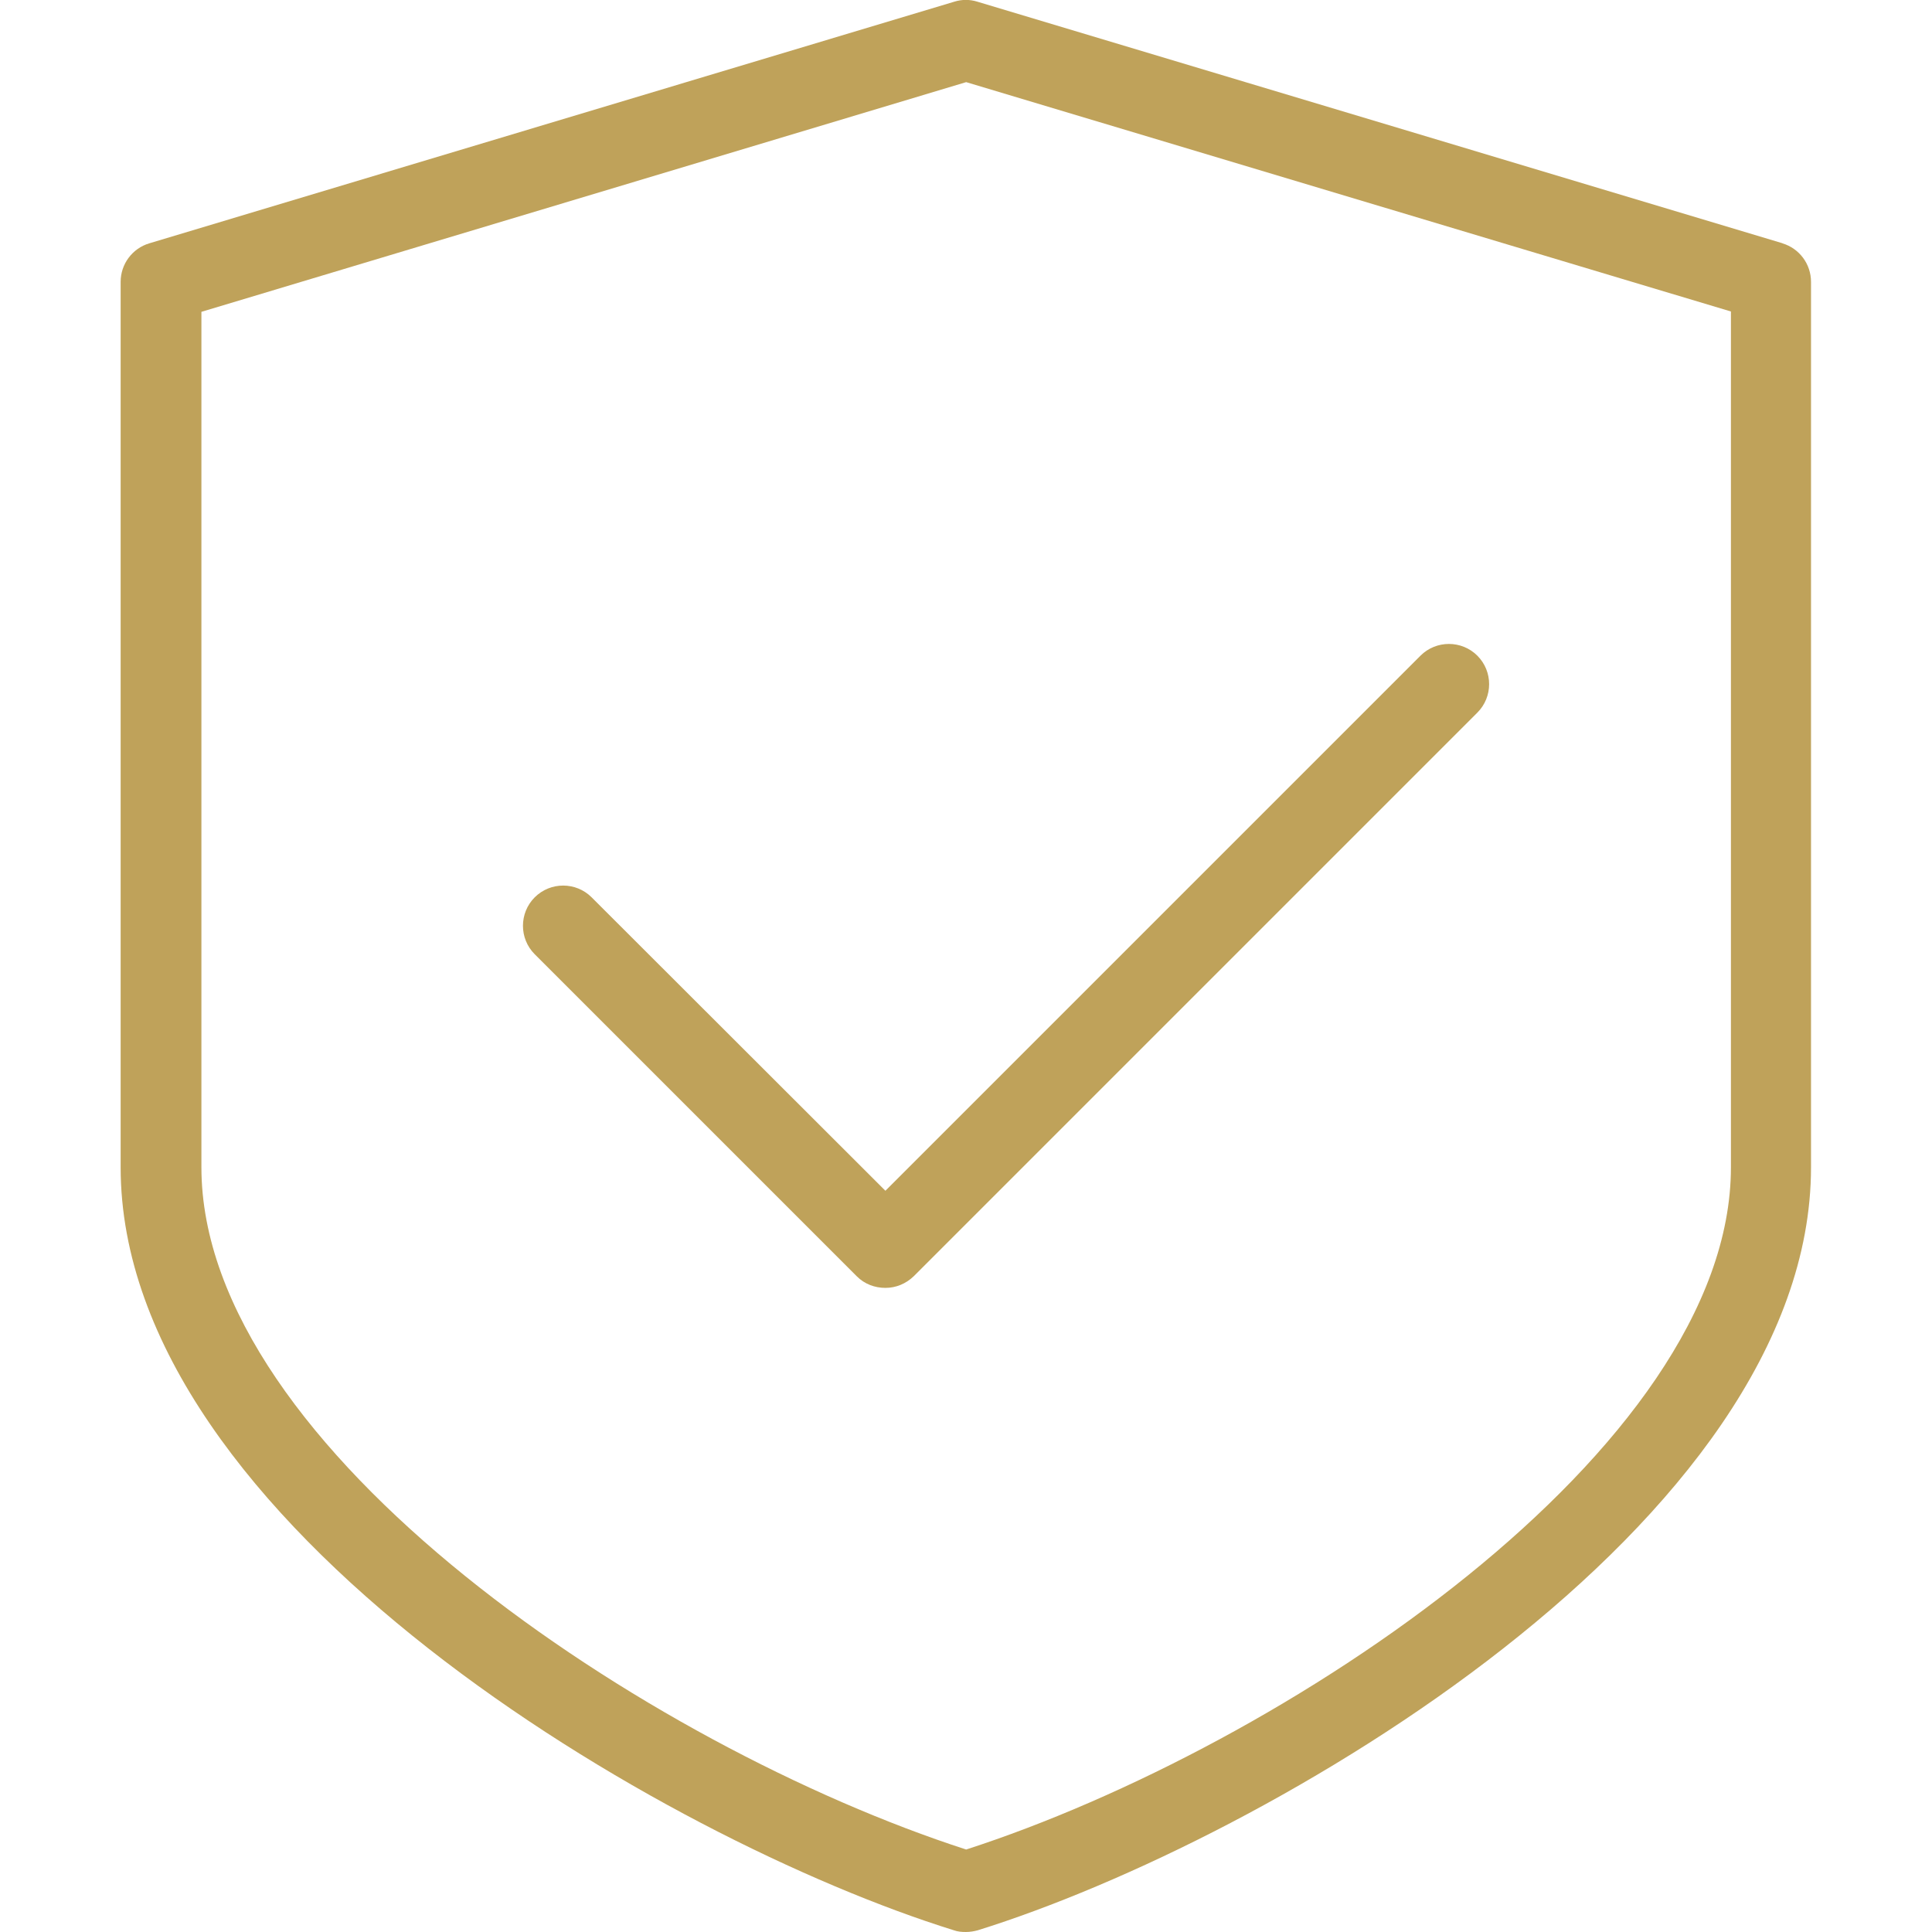
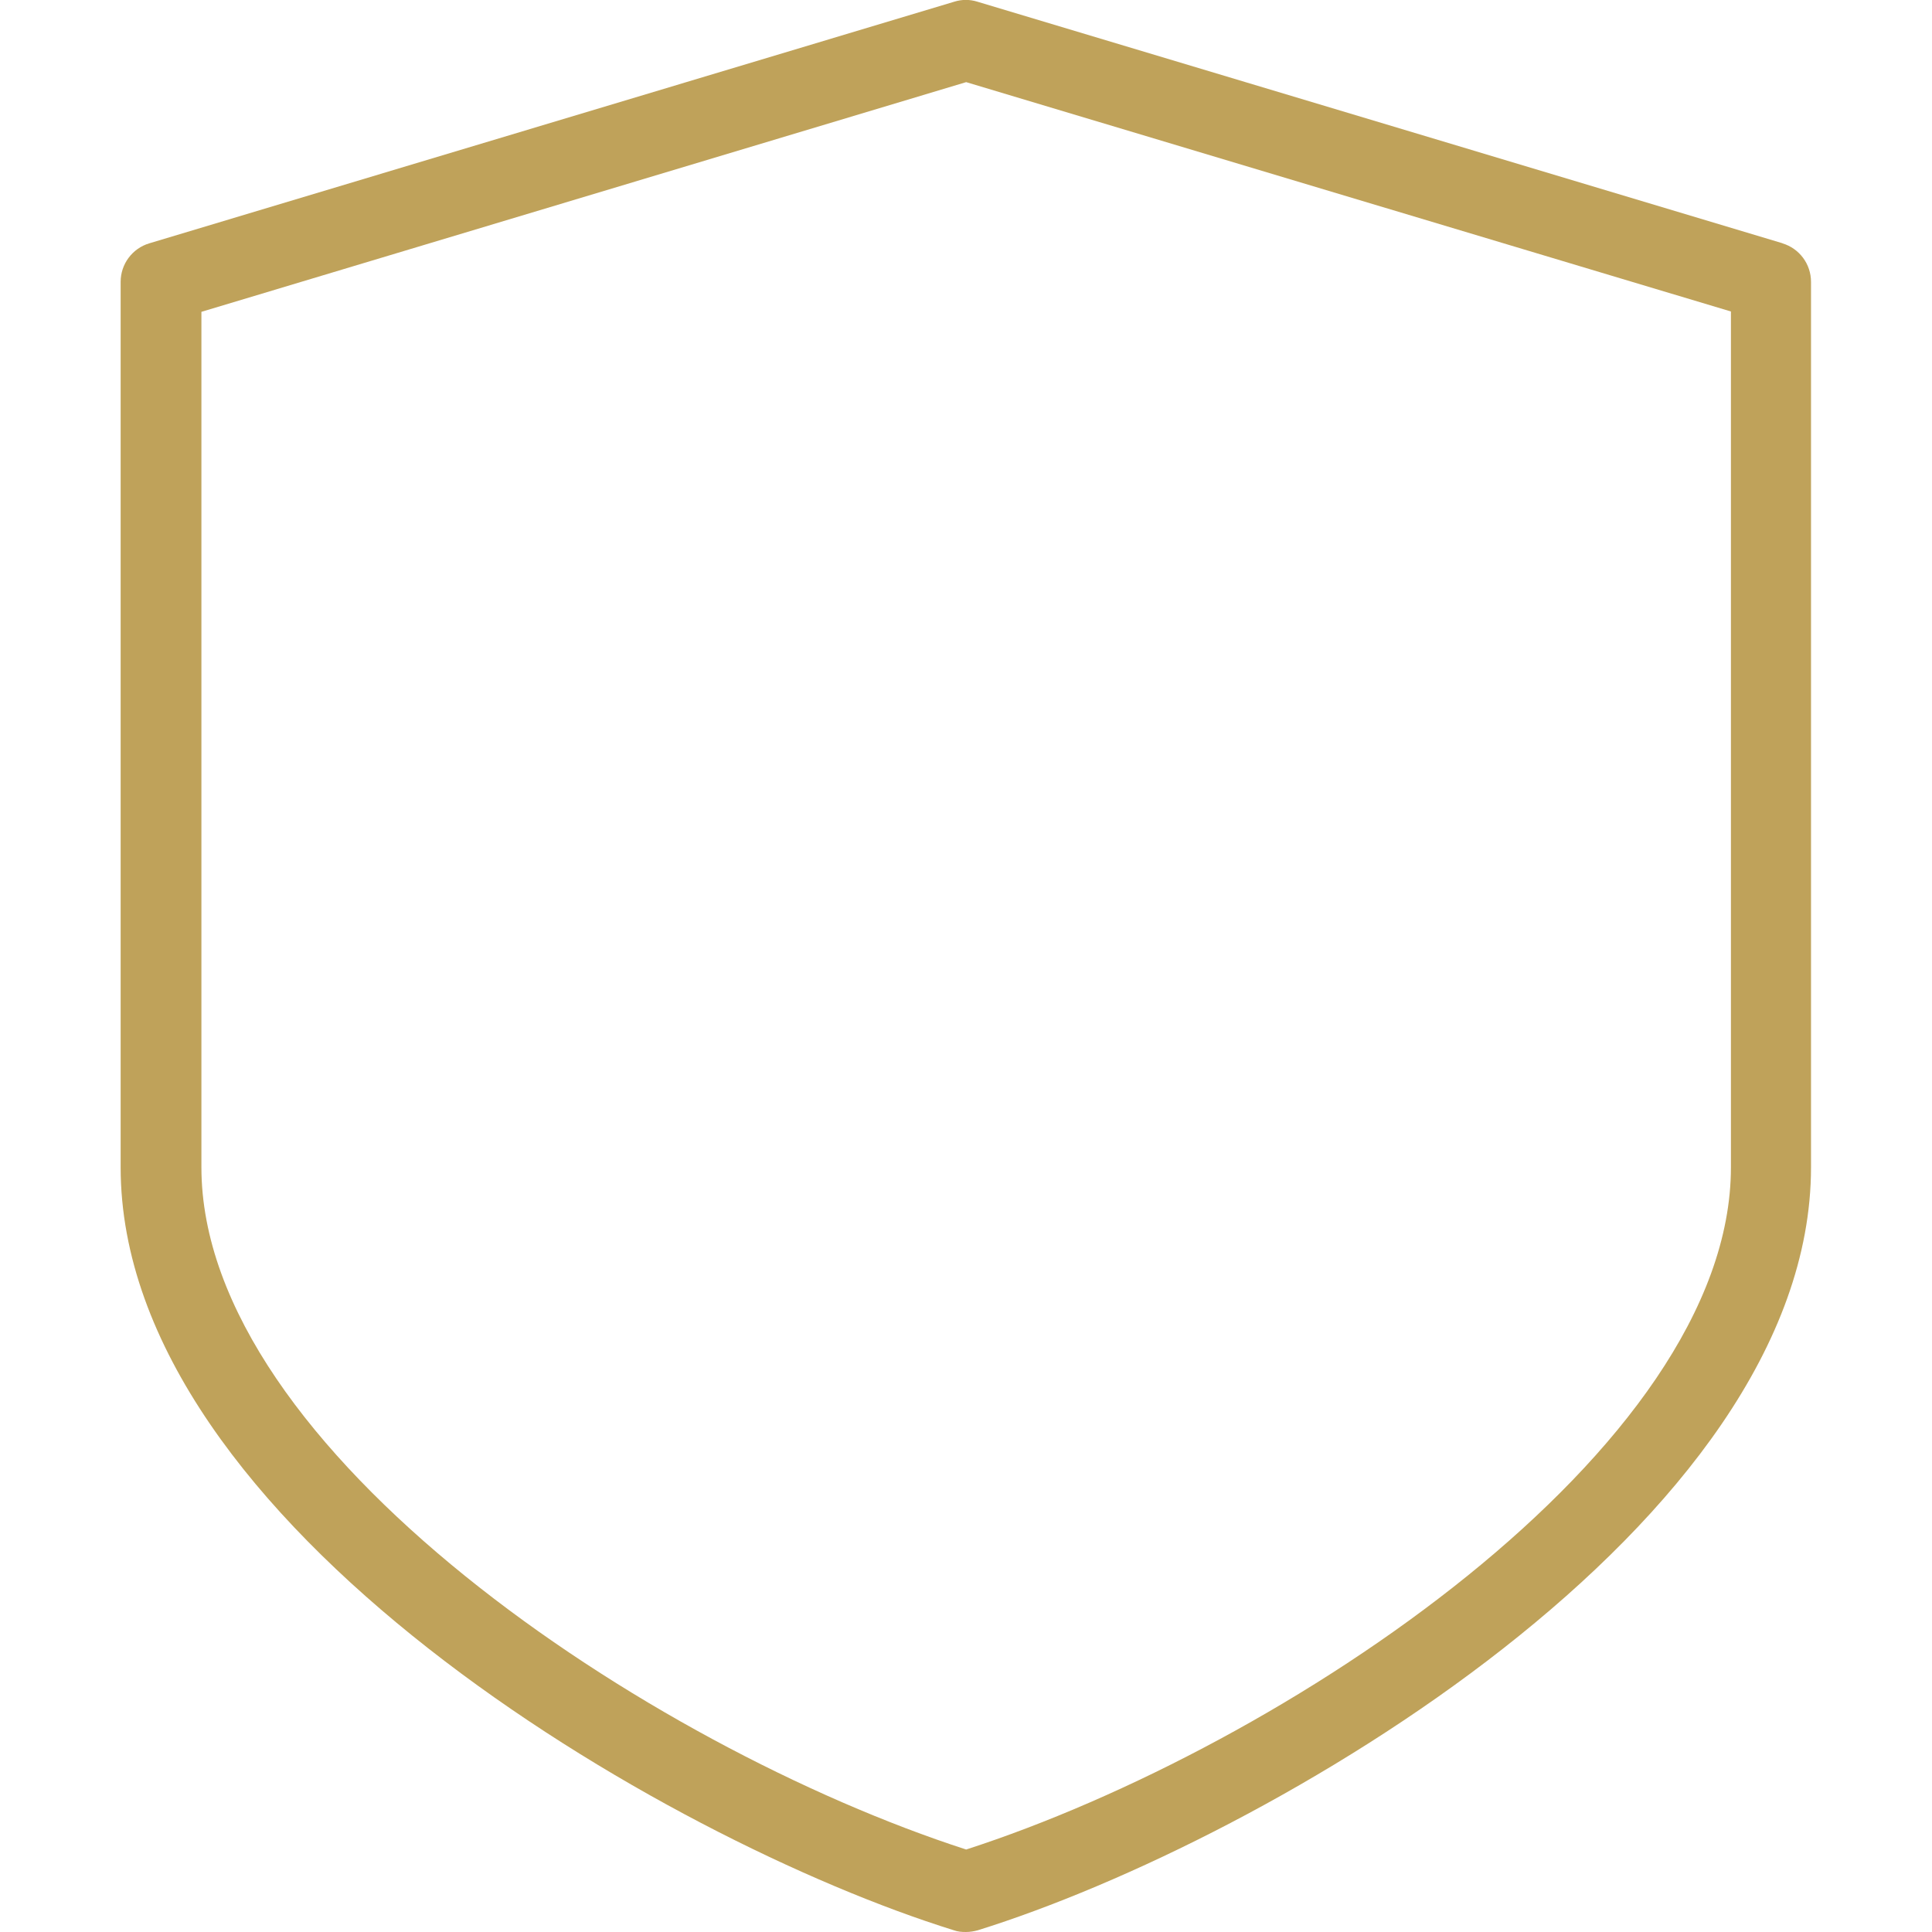
<svg xmlns="http://www.w3.org/2000/svg" id="Capa_1" data-name="Capa 1" version="1.1" viewBox="0 0 566.9 566.9">
  <defs>
    <style>
      .cls-1 {
        fill: #bfa25a;
        stroke-width: 0px;
      }
    </style>
  </defs>
-   <path class="cls-1" d="M433.5,192.4c-4.6-4.6-12.1-4.6-16.7,0l-157,157-86.2-86.1c-4.6-4.6-12.1-4.6-16.7,0s-4.6,12.1,0,16.7l94.5,94.5c2.3,2.3,5.3,3.4,8.4,3.4s6-1.2,8.3-3.4l165.4-165.4c4.6-4.6,4.6-12.1,0-16.7Z" />
  <path class="cls-1" d="M523.1,71.4L286.8.5c-2.2-.7-4.6-.7-6.8,0L43.8,71.4c-5,1.5-8.4,6.1-8.4,11.3v259.8c0,104.5,159.3,197.4,244.5,223.9,1.1.4,2.3.5,3.5.5s2.4-.2,3.5-.5c85.3-26.6,244.5-119.4,244.5-223.9V82.7c0-5.2-3.4-9.8-8.4-11.3ZM507.9,342.5c0,82.9-131.4,170.1-224.4,200.2-93-30.1-224.4-117.3-224.4-200.2V91.5L283.5,24.1l224.4,67.3v251.1Z" />
</svg>